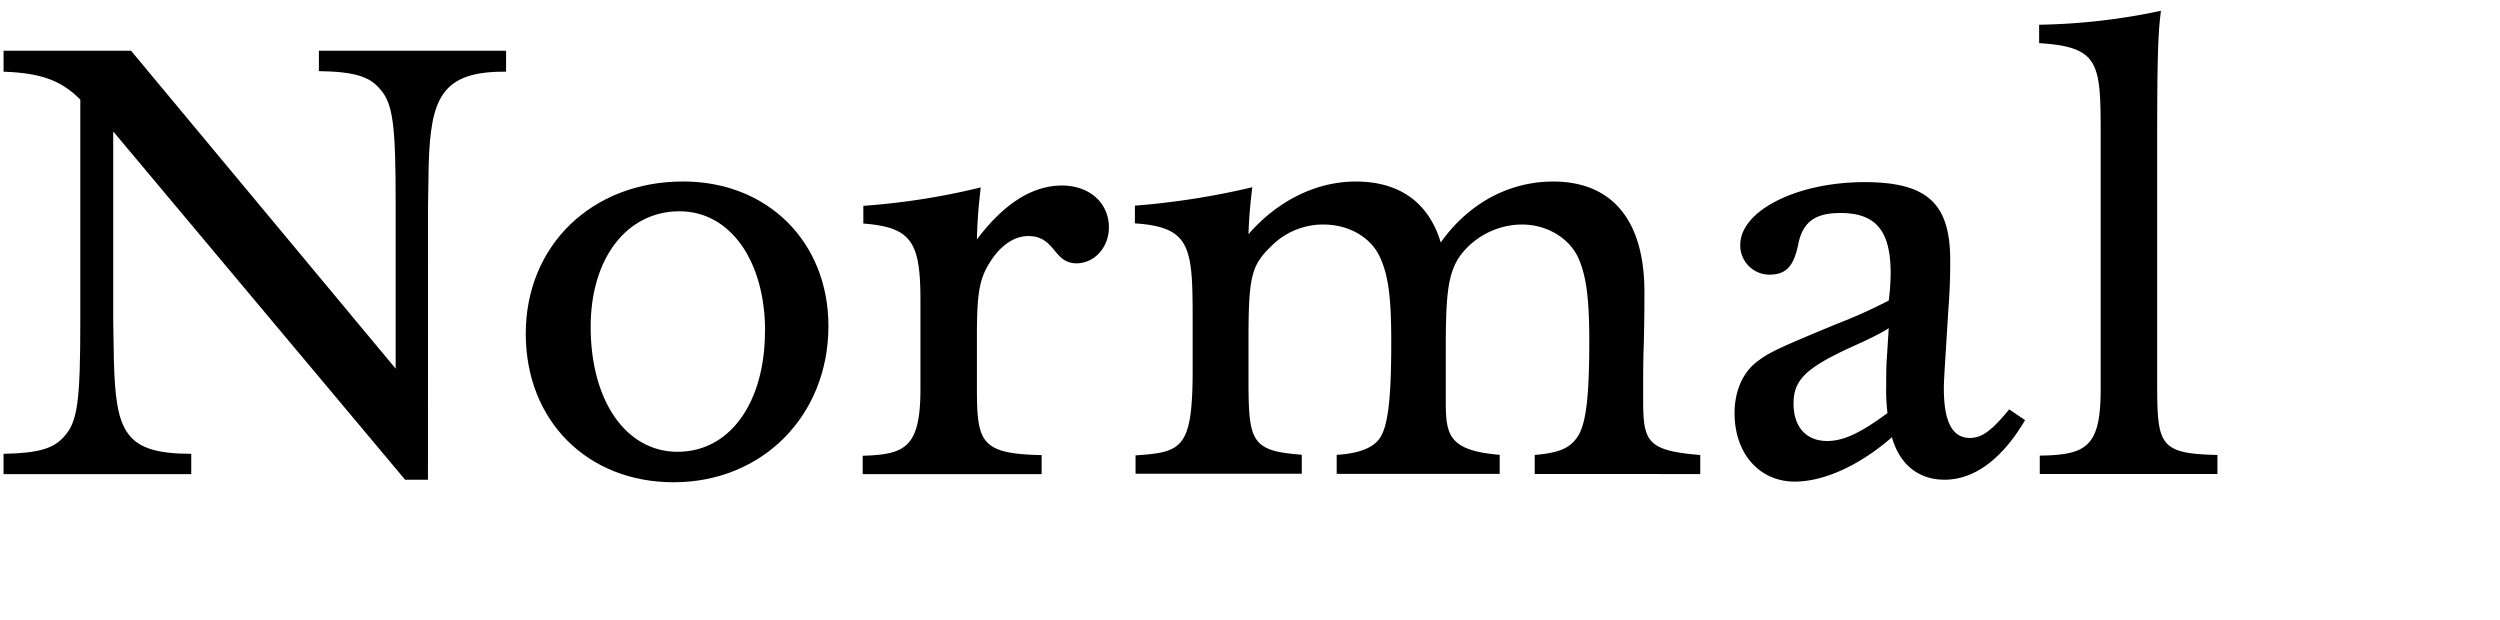
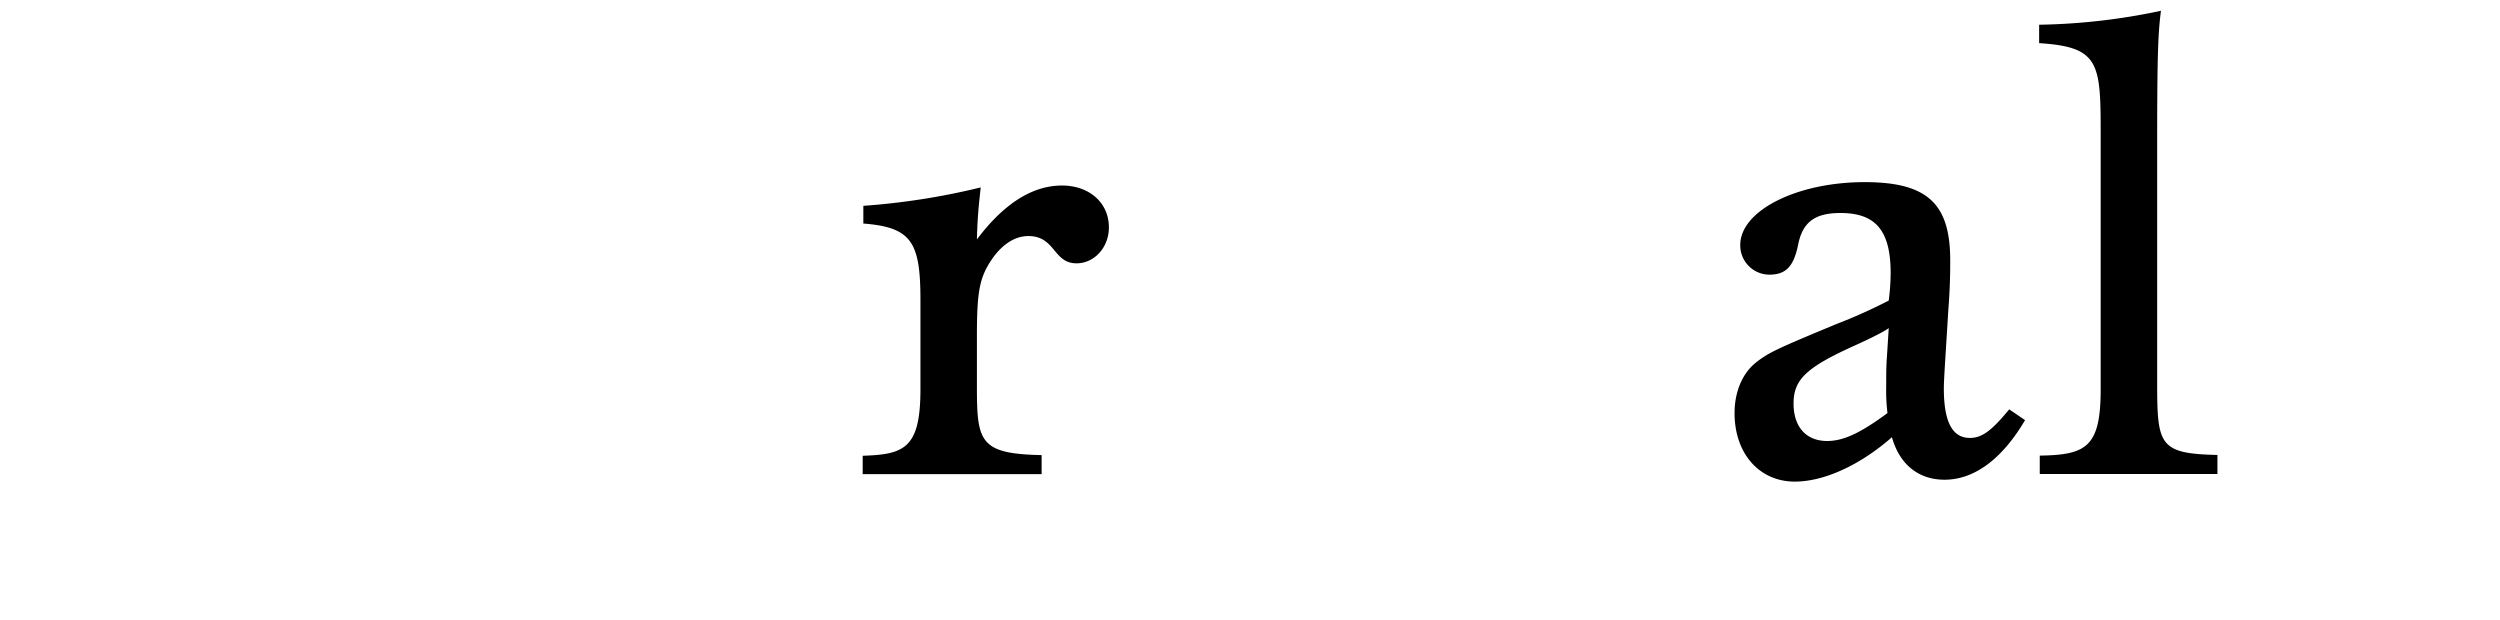
<svg xmlns="http://www.w3.org/2000/svg" viewBox="0 0 847.06 210">
  <defs>
    <style>.cls-1{fill:none;}</style>
  </defs>
  <g id="Bounding_box" data-name="Bounding box">
    <rect class="cls-1" width="847.06" height="210" />
  </g>
  <g id="Typeface">
-     <path d="M145,162.54h-7.74l-98.9-118v64.07c0,3.44.22,9.68.22,13.33.64,24.51,3.65,31.82,26.22,31.82v6.88H1.2v-6.88c12.25-.21,17.2-1.93,20.64-6,4.51-4.94,5.37-12.25,5.37-39.13V33.75c-6.45-6.45-13.11-9-26-9.46V17.2H44.41l89.65,107.71V69.23c0-26.88-.86-34.19-5.37-39.13-3.44-4.09-8.39-5.81-20.64-6V17.2h63.42v7.09c-21.93-.21-25.58,9-26.23,31.82,0,3.66-.21,9.89-.21,13.33Z" />
-     <path d="M228.23,163.4c-29.24,0-50.09-20.86-50.09-50.31,0-29.89,22.36-51.6,53.32-51.6,28.59,0,49.23,20.42,49.23,49C280.69,140.82,258.33,163.4,228.23,163.4Zm31-51.17c0-23.87-11.82-40.64-29-40.64-17.85,0-30.1,15.91-30.1,39.13,0,25.16,12,42.36,29.45,42.36C247.37,153.08,259.19,136.31,259.19,112.23Z" />
    <path d="M364.75,89.22c-7.95,0-7.09-9.24-16.33-9.24-4.52,0-8.82,2.79-12.26,7.74C331.86,94,331,98.68,331,114v16.77c0,18.92.86,23,21.93,23.43v6.45H292.3v-6.23c14.19-.43,19.57-2.58,19.57-22.58v-30.1c0-19.78-3-24.72-19.35-26v-6a237.8,237.8,0,0,0,39.77-6.24c-.64,6-1.07,9.46-1.29,17.63,9-12,18.71-18.27,28.81-18.27,9.24,0,15.91,5.8,15.91,14.19C375.72,83.85,370.78,89.22,364.75,89.22Z" />
-     <path d="M520,160.6v-6.45c7.31-.64,11.18-1.93,13.76-5.16,3.44-3.87,4.73-12.9,4.73-33.32,0-14.84-1.07-22.58-3.87-28.6-3.23-6.66-10.75-11-18.92-11a26.36,26.36,0,0,0-17.84,7.09c-7.31,6.88-8,14-8,36.34v15.69c0,11.83.43,17.42,18.27,18.92v6.45H452.9v-6.45c7.1-.43,12-2.15,14.41-5.37,3-4.09,4.08-13.55,4.08-32.9,0-15.69-1.07-23-4.08-29.24-3.23-6.45-10.54-10.53-18.92-10.53a24.71,24.71,0,0,0-17.63,7.31c-6.88,6.66-7.74,10.32-7.74,32.46v12c0,21.72.64,24.94,18.06,26.23v6.45H384.75v-6.23c15.69-1.08,19.35-2.15,19.35-29V108.79c0-24.94-.43-31.82-19.57-33.11v-6a260.92,260.92,0,0,0,39.78-6.24c-.65,5.38-1.08,9.68-1.29,15.91,9.89-11.39,23-17.84,36.33-17.84,14.84,0,24.73,7.09,28.81,20.64,9.46-13.33,23.22-20.64,38.06-20.64,20,0,30.95,13.11,30.95,37.41,0,3,0,9-.21,17.63-.22,5.37-.22,11.39-.22,18.27,0,14.62.86,17.85,19.35,19.35v6.45Z" />
    <path d="M658.87,162.54c-8.81,0-15.26-5.16-17.84-14.41-10.75,9.46-23,15.05-32.9,15.05-12,0-20.42-9.46-20.42-23.22,0-7.09,2.58-13.33,7.09-17,4.3-3.44,7.1-4.73,27.31-13.12a181.45,181.45,0,0,0,17.84-8,77.41,77.41,0,0,0,.65-9.25c0-14.4-5-20.42-17-20.42-8.6,0-12.9,3-14.4,11-1.51,7.1-4.09,9.89-9.68,9.89A9.91,9.91,0,0,1,589.64,83c0-11.61,19.14-21.29,42.14-21.29,21.28,0,29,7.31,29,26.45,0,3,0,8.81-.65,17-.86,14.41-1.51,23.22-1.51,26.45,0,11.18,2.8,16.77,8.82,16.77,4.09,0,7.31-2.37,13.33-9.68l5.37,3.66C678.44,155.44,669,162.54,658.87,162.54Zm-31.6-44.94c-15.48,7.1-19.57,11.18-19.57,19.14s4.3,12.68,11.4,12.68c5.59,0,11.39-2.79,20.42-9.46a63.51,63.51,0,0,1-.43-9c0-3.22,0-6.88.22-9.67l.64-10.11C637.59,112.87,631.57,115.67,627.27,117.6Z" />
    <path d="M730.9,129c0,21.71.42,24.72,20.42,25.15v6.45h-60.2v-6.23c15.91-.22,20.64-3,20.64-22.58V45.36c0-24.08-.43-29.45-20.85-30.74V8.38a212.79,212.79,0,0,0,41.28-4.73c-1.08,8-1.29,17.2-1.29,47.52Z" />
  </g>
</svg>